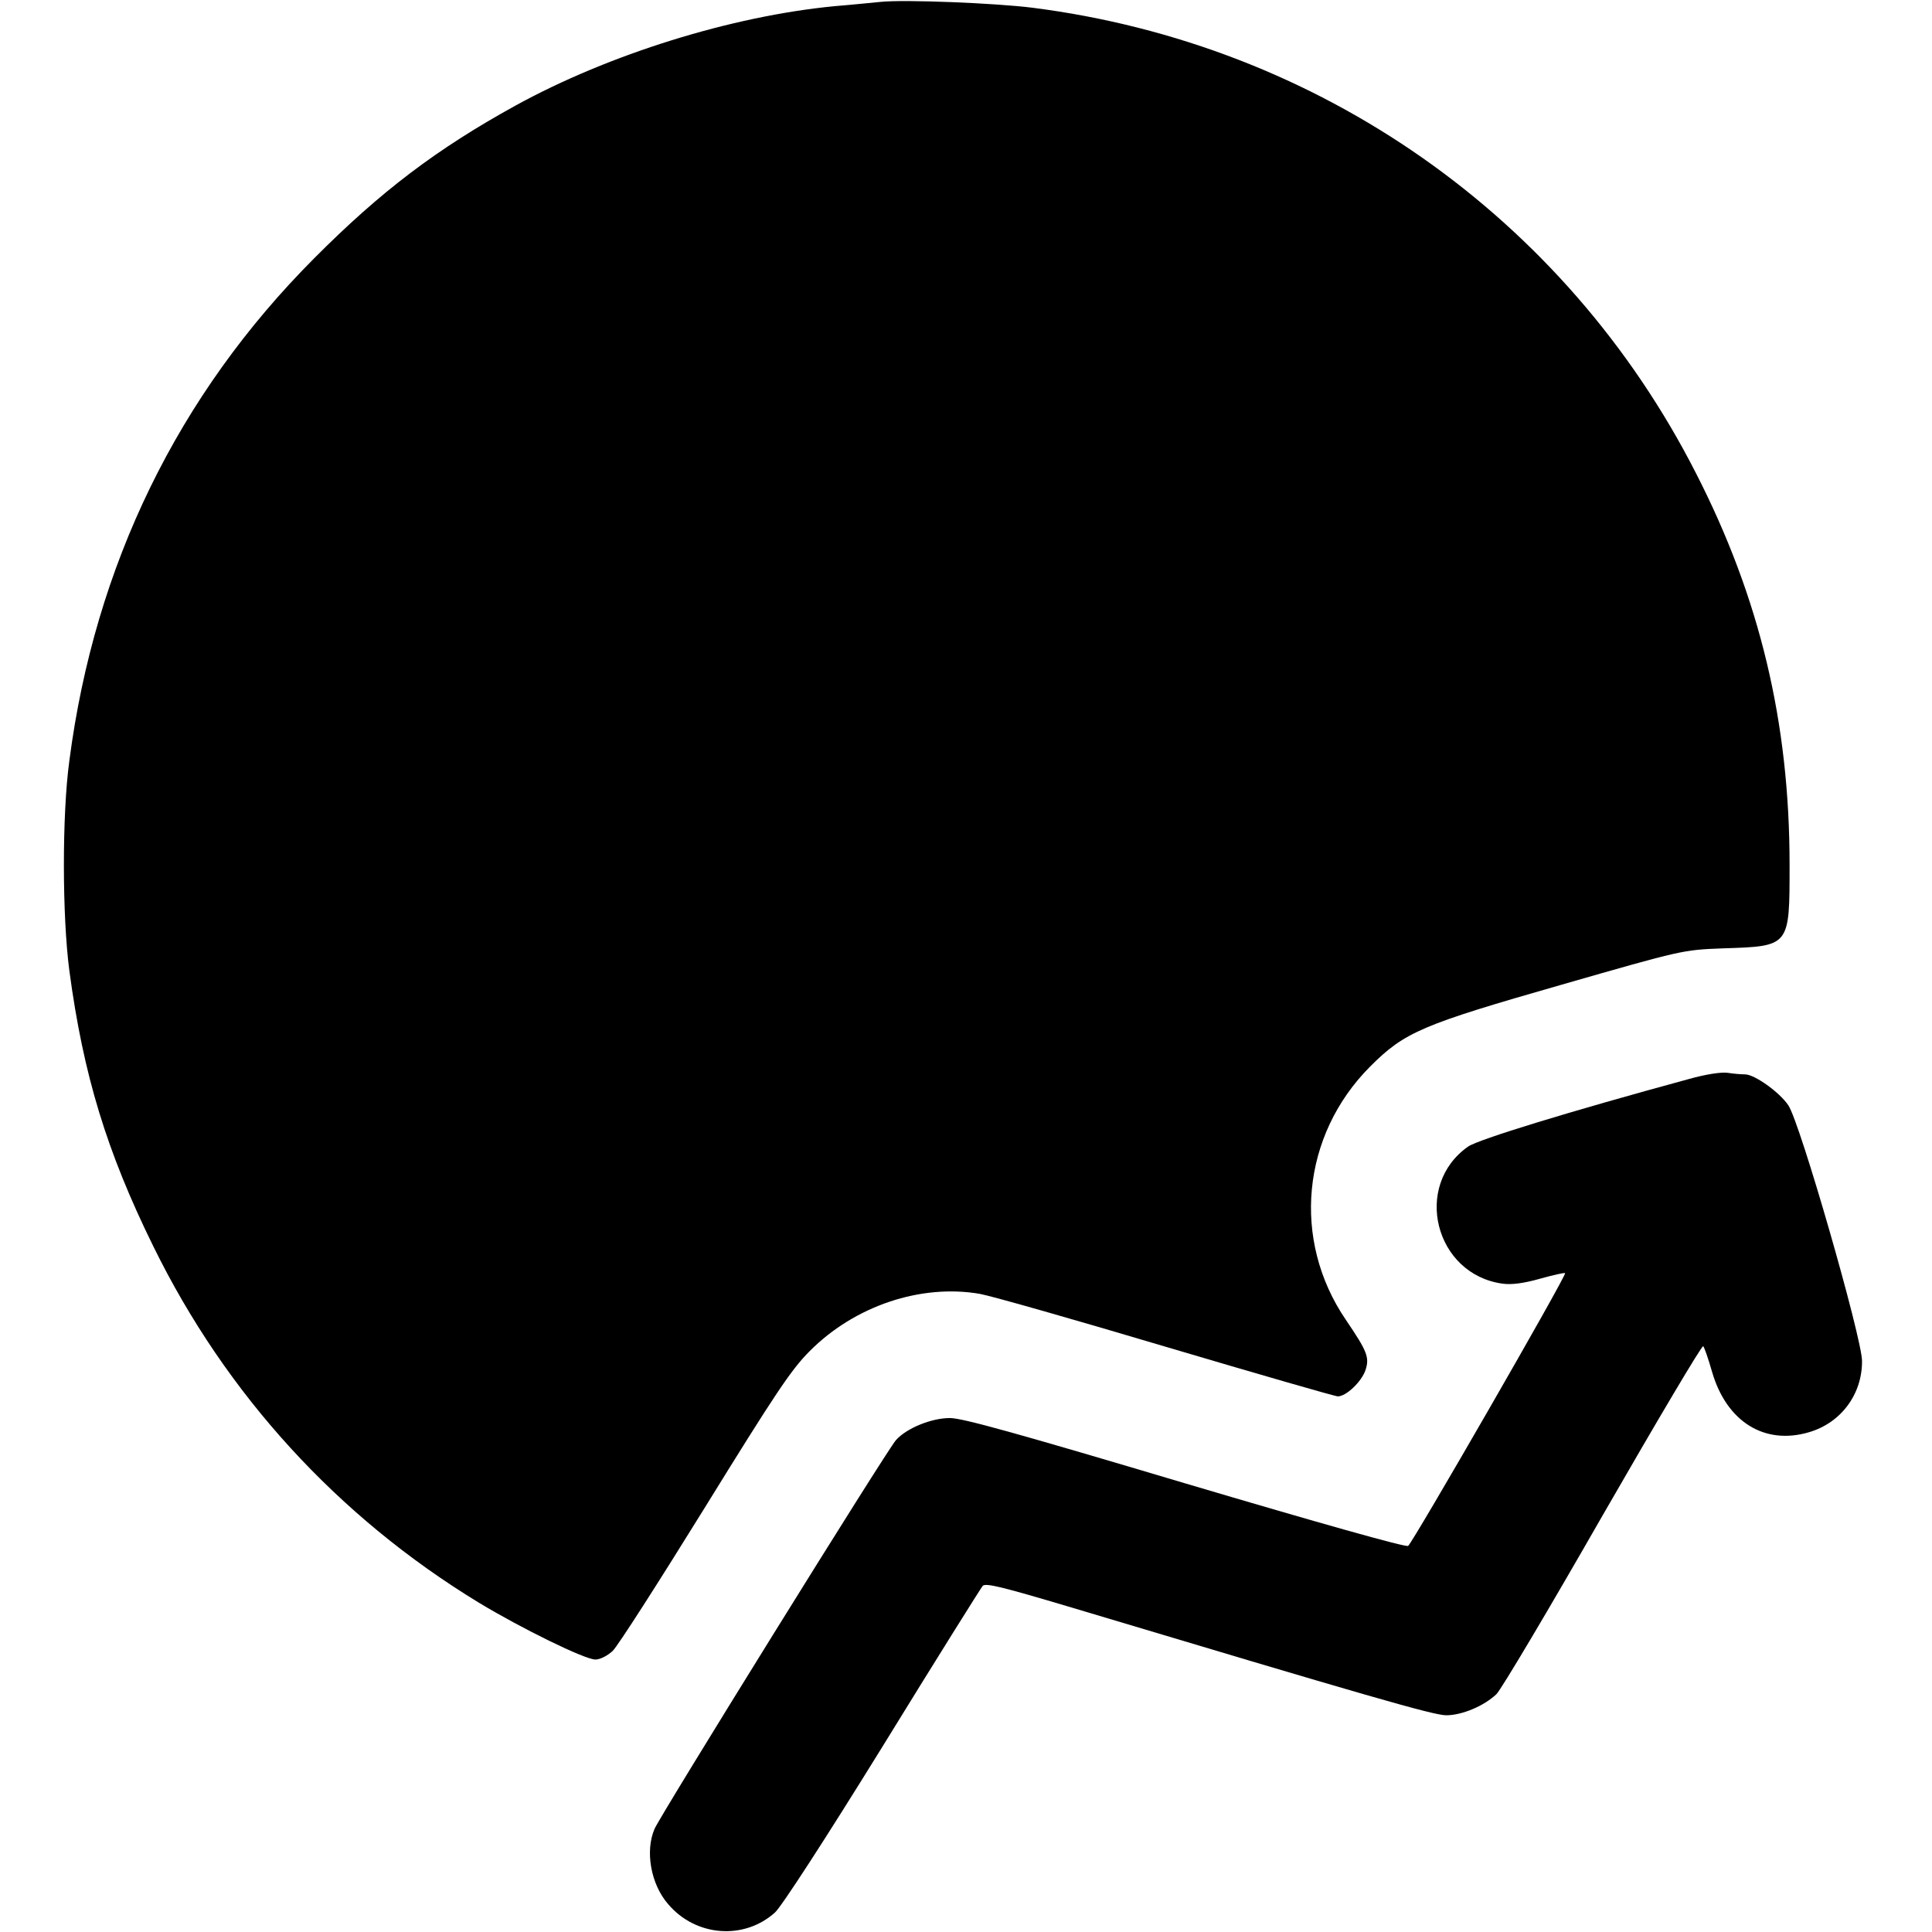
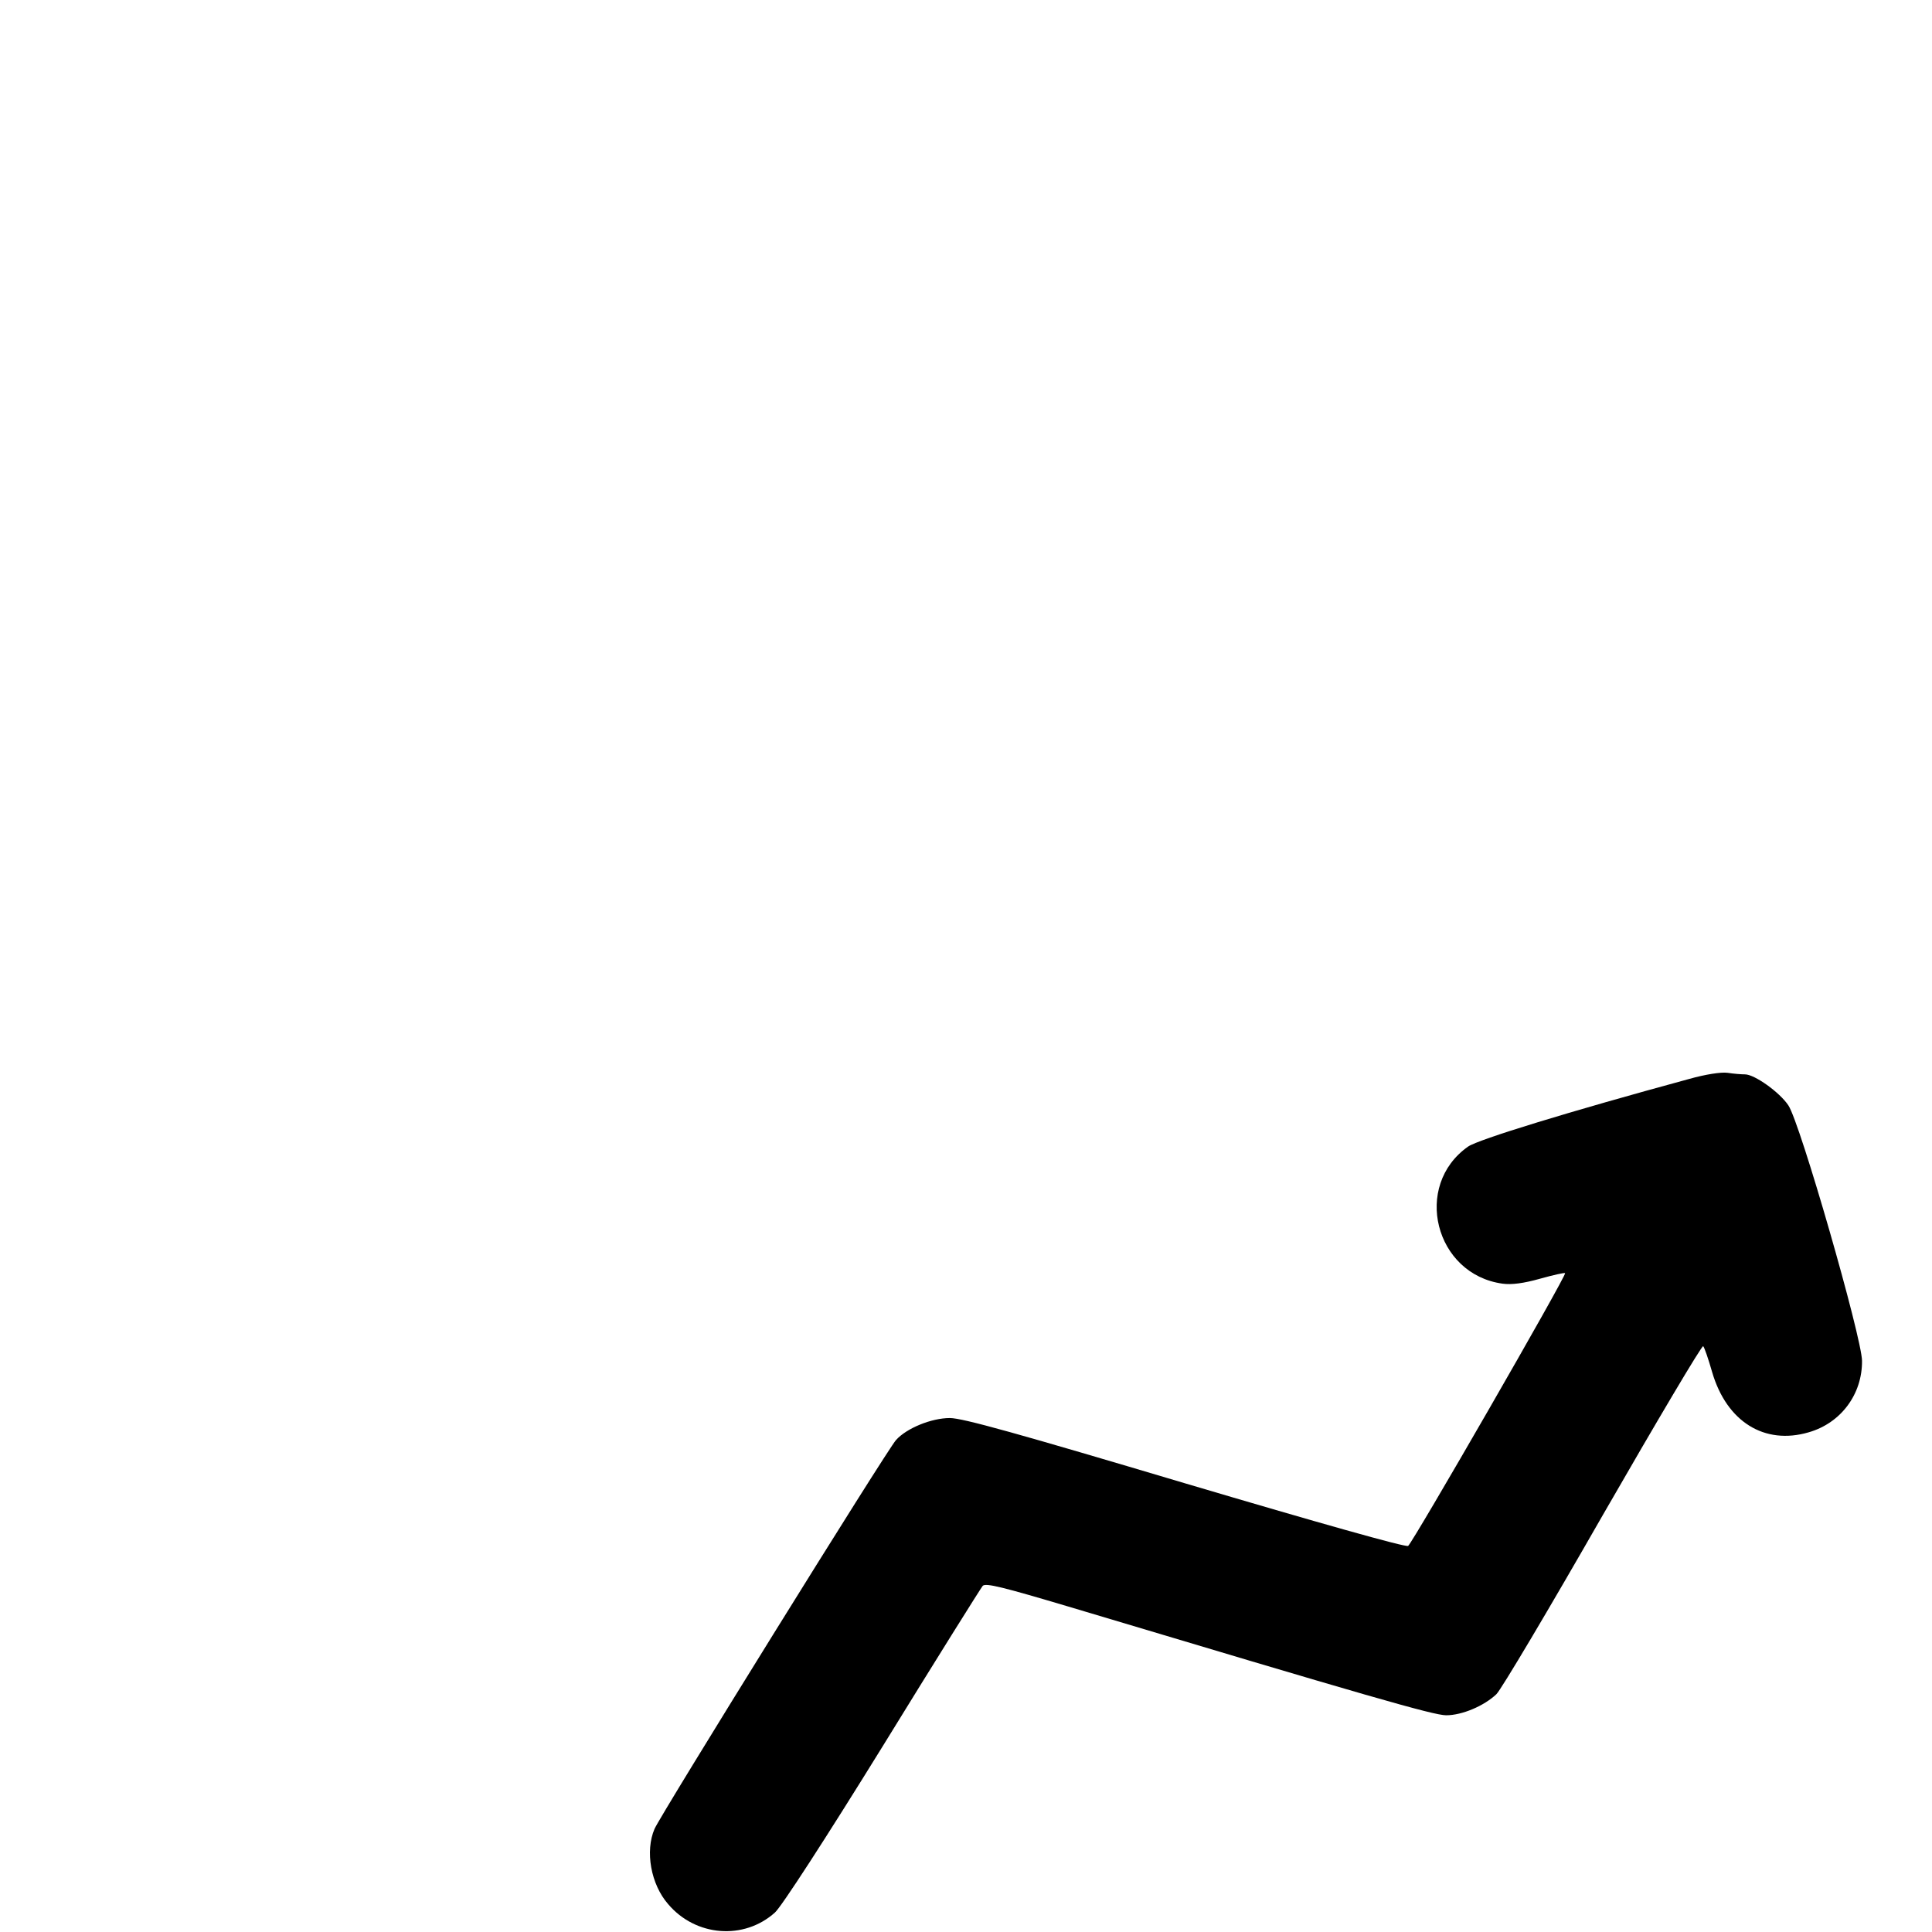
<svg xmlns="http://www.w3.org/2000/svg" version="1.0" width="624pt" height="624pt" viewBox="0 0 624 624" preserveAspectRatio="xMidYMid meet">
  <g transform="translate(0,624) scale(0.1,-0.1)" fill="#000000" stroke="none">
-     <path d="M2845 6234 c-22 -2 -89 -9 -150 -14 -332 -32 -728 -155 -1030 -321 -254 -140 -434 -276 -650 -493 -440 -441 -709 -992 -791 -1623 -24 -176 -23 -504 0 -678 45 -337 121 -585 271 -890 235 -479 595 -873 1051 -1151 139 -84 343 -184 377 -184 15 0 39 12 56 28 16 15 149 223 297 462 228 369 279 446 339 506 145 146 359 218 550 185 38 -7 309 -84 604 -172 294 -87 543 -159 552 -159 27 0 76 47 89 84 14 42 6 61 -63 163 -176 258 -143 596 78 818 112 112 166 135 620 265 390 112 390 112 520 117 217 7 215 5 215 270 0 460 -96 862 -303 1266 -422 827 -1217 1384 -2142 1502 -119 15 -413 27 -490 19z" />
    <path d="M5455 2755 c-390 -106 -679 -195 -713 -218 -180 -126 -108 -413 111 -443 29 -4 68 1 121 16 43 12 79 20 81 18 6 -6 -493 -872 -507 -881 -8 -5 -288 74 -720 202 -537 160 -719 211 -760 211 -60 0 -140 -33 -174 -71 -28 -30 -762 -1213 -780 -1256 -31 -72 -12 -179 44 -243 89 -105 245 -117 345 -27 21 19 162 236 348 537 171 278 317 511 323 518 10 10 65 -4 277 -67 965 -289 1179 -351 1220 -351 51 0 122 30 162 68 15 14 170 275 344 579 175 304 320 549 324 545 4 -4 17 -42 29 -84 47 -160 169 -236 312 -194 104 30 173 123 172 231 -1 76 -200 769 -238 825 -28 42 -109 100 -140 100 -12 0 -37 2 -56 5 -21 3 -72 -5 -125 -20z" />
  </g>
</svg>